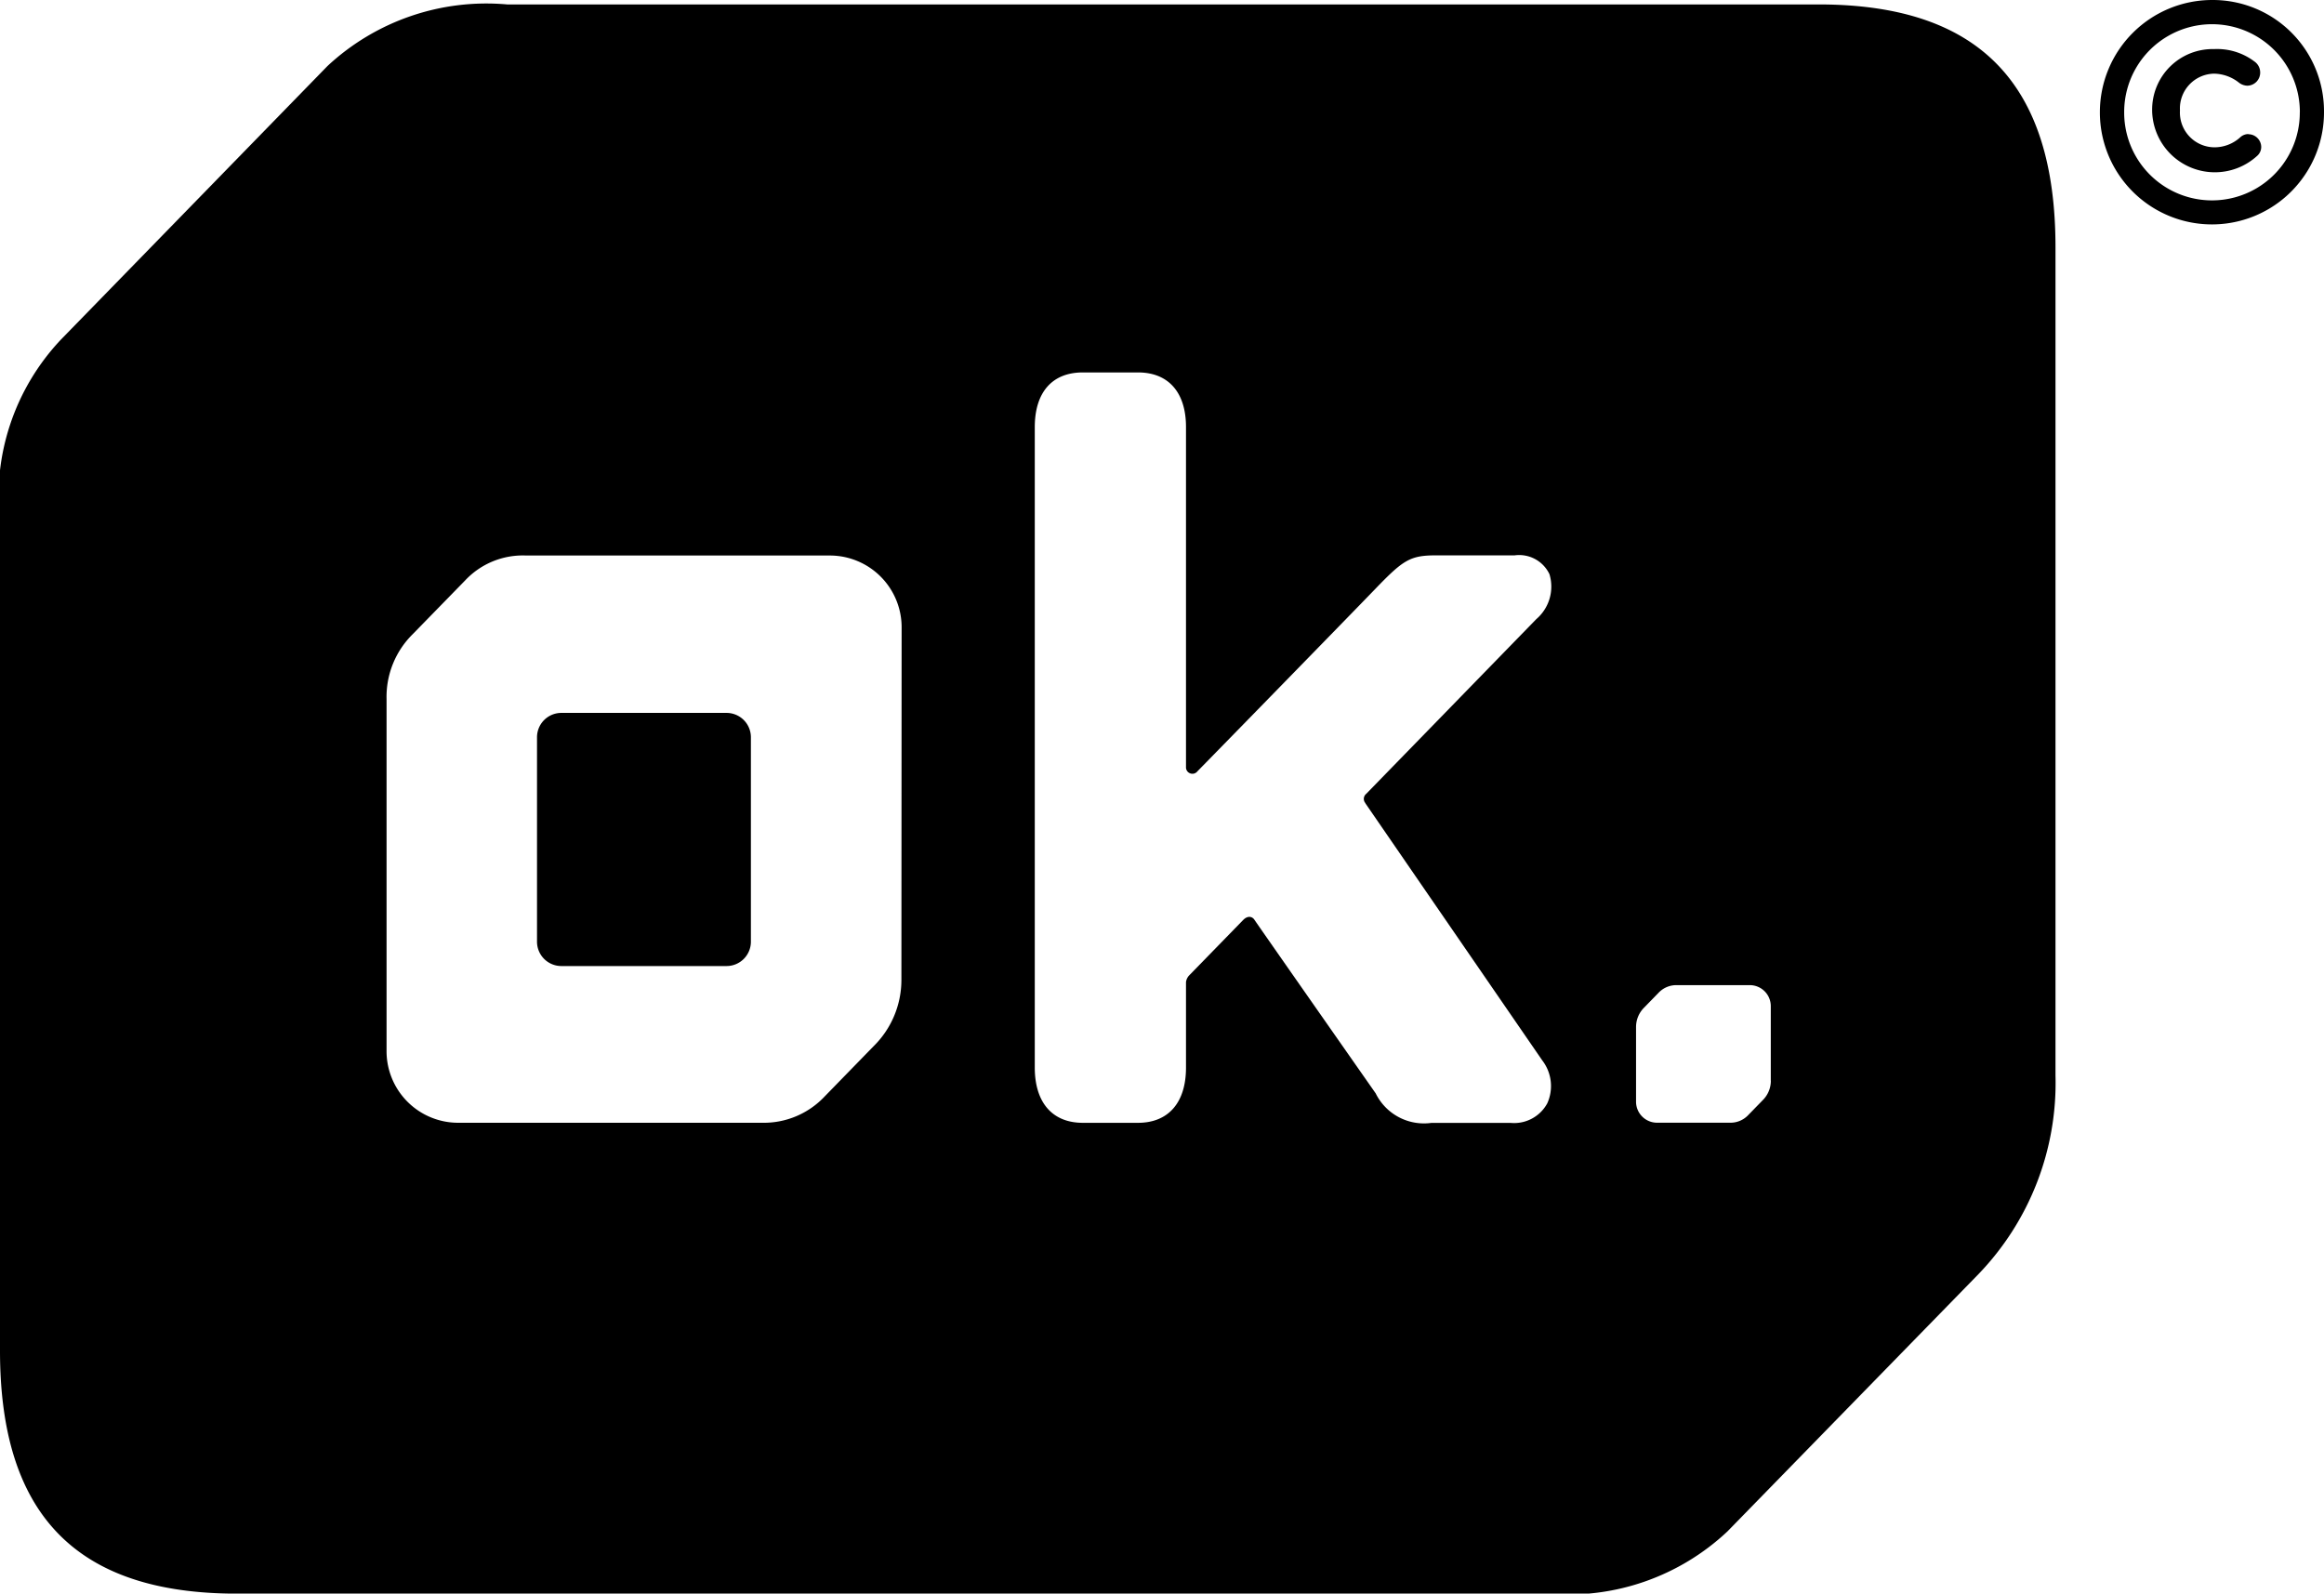
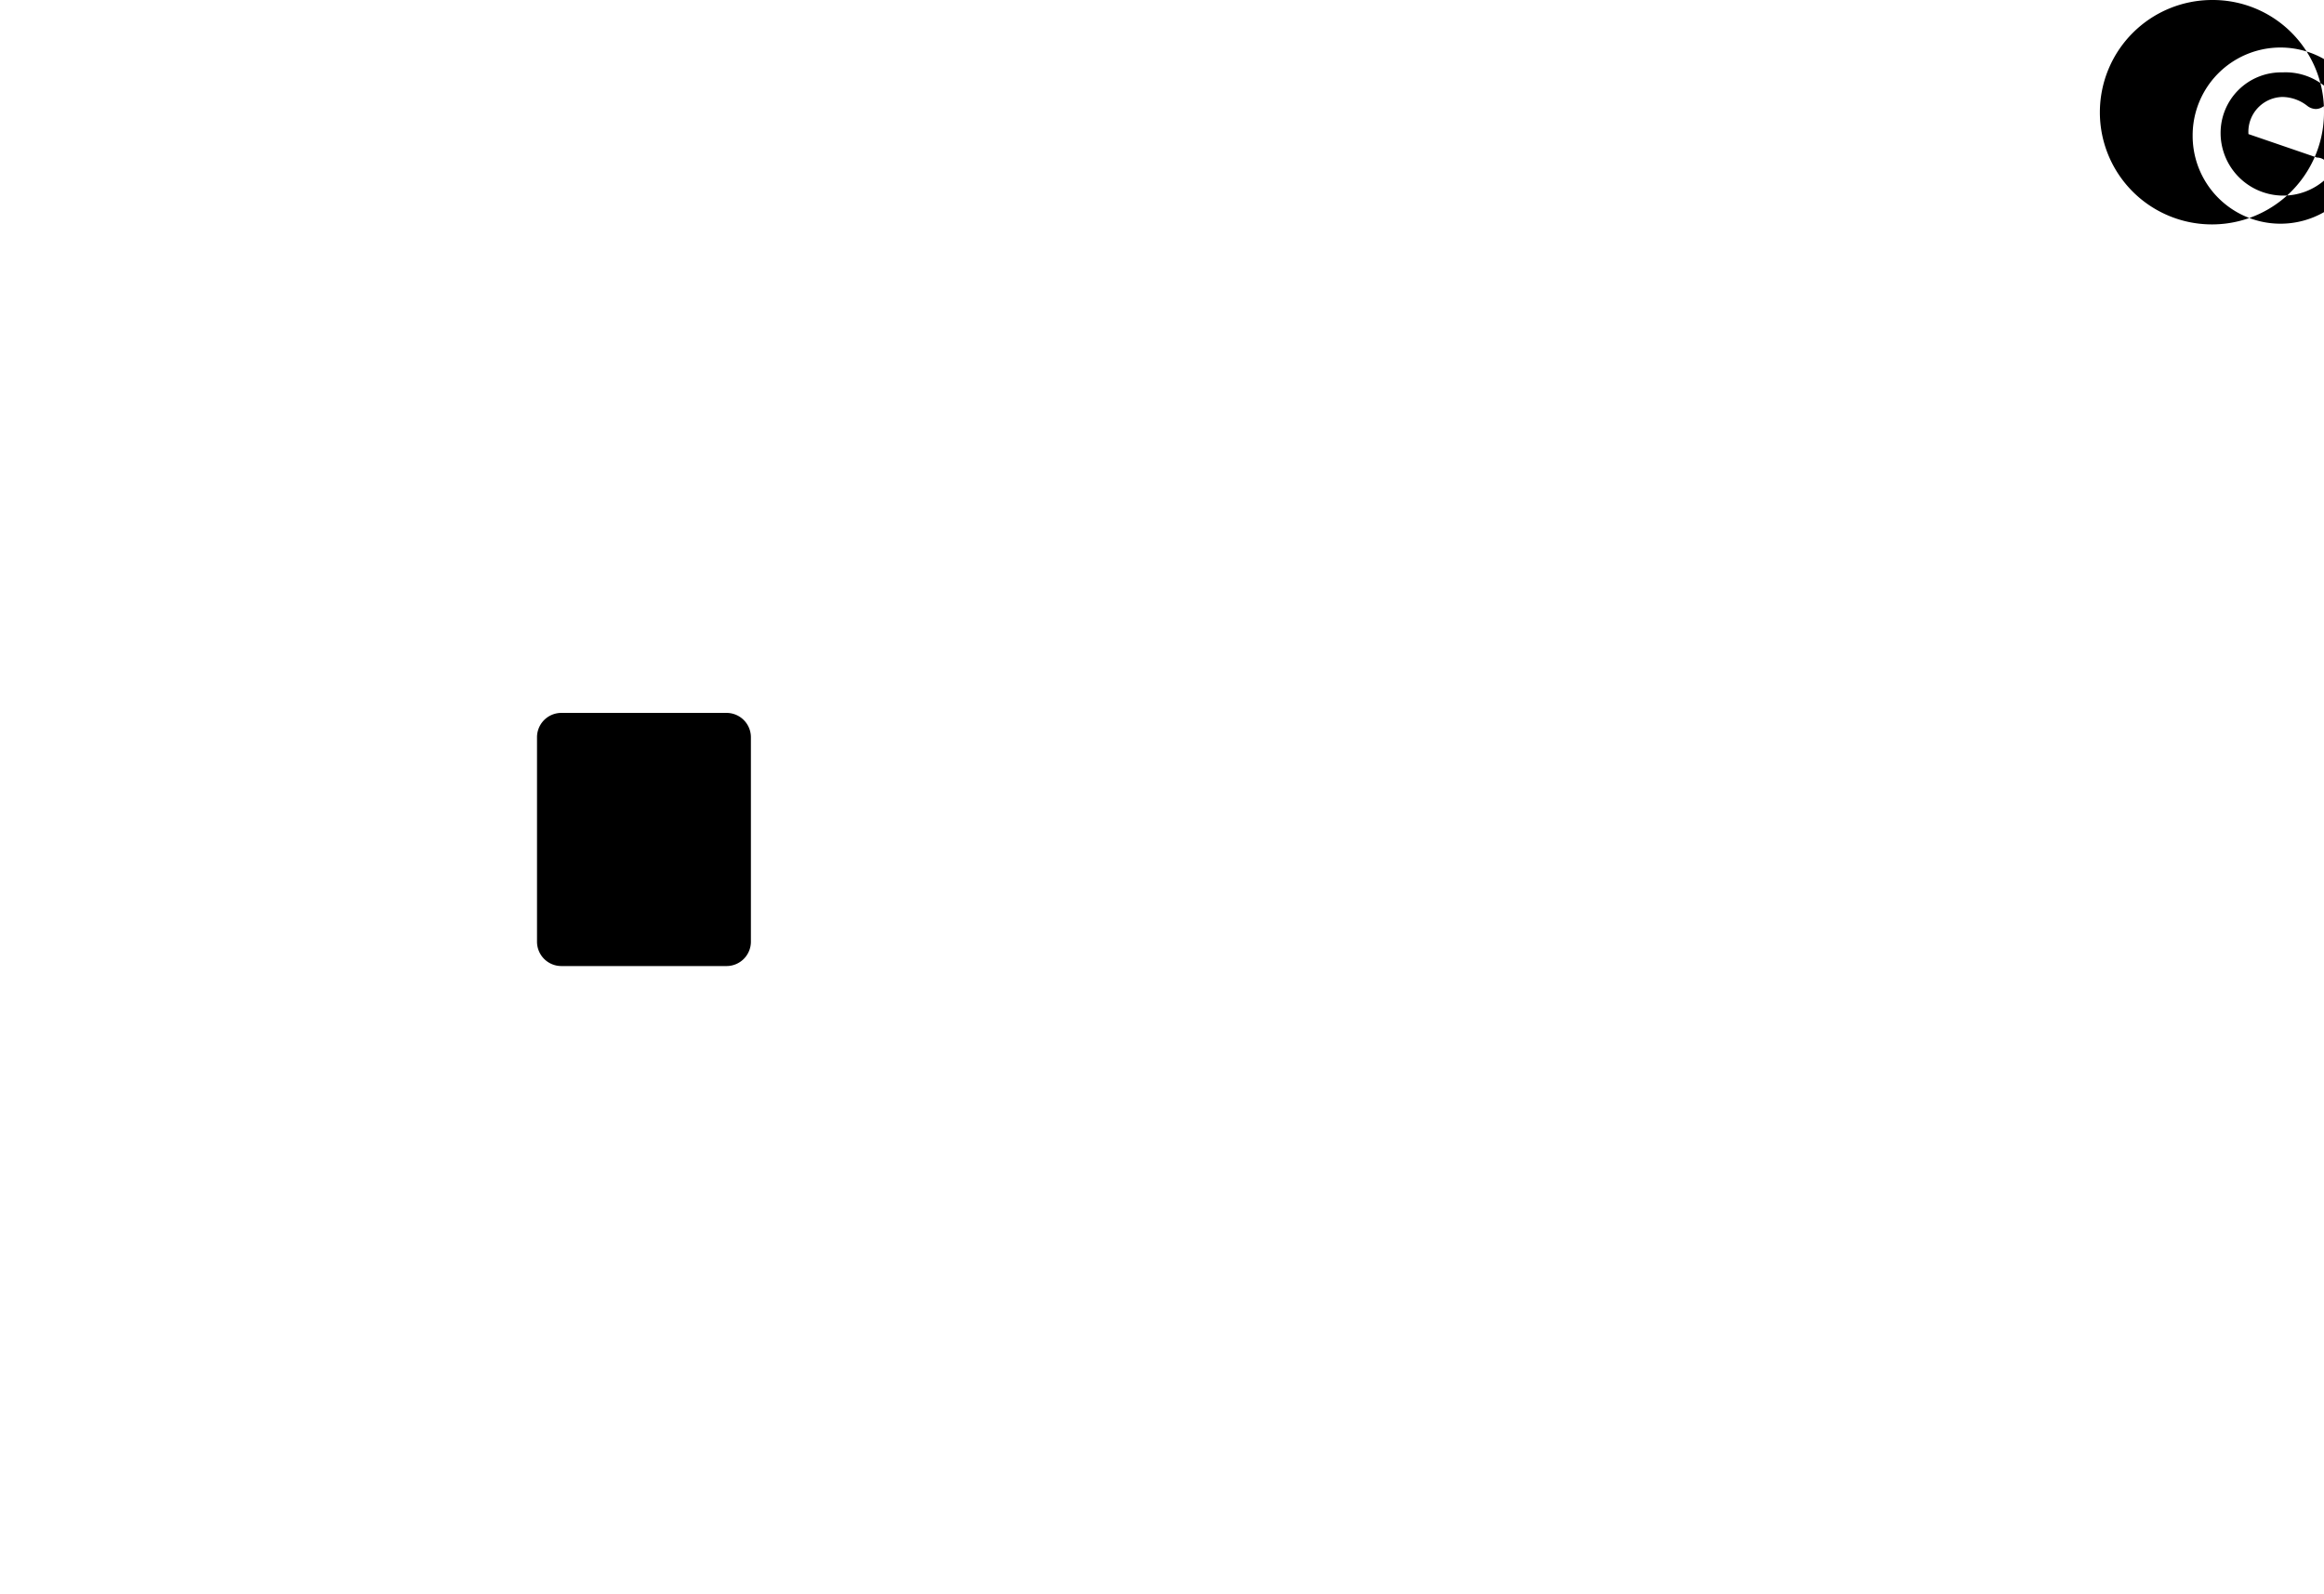
<svg xmlns="http://www.w3.org/2000/svg" id="logo-ok-white" width="42.463" height="29.122" viewBox="0 0 42.463 29.122">
-   <path id="Pfad_6459" data-name="Pfad 6459" d="M68.356,55.946a.5.5,0,0,1-.15.355l-.262.269a.445.445,0,0,1-.335.141H66.272a.384.384,0,0,1-.379-.388V54.962a.5.5,0,0,1,.149-.356l.262-.269a.447.447,0,0,1,.336-.14h1.337a.384.384,0,0,1,.378.389v1.362m-7.408-5.075,3.233,4.7a.768.768,0,0,1,.091.784.689.689,0,0,1-.675.357h-1.44a.983.983,0,0,1-1.02-.539s-2.169-3.1-2.214-3.17-.129-.078-.206,0l-.988,1.014a.221.221,0,0,0-.058.122c0,.043,0,1.563,0,1.563,0,.638-.32,1.009-.878,1.009H55.785c-.558,0-.877-.371-.878-1.009V44c0-.639.32-1,.877-1h1.009c.557,0,.878.366.877,1v6.211a.117.117,0,0,0,.21.077c.1-.1,2.736-2.8,3.245-3.328s.635-.617,1.108-.617h1.442a.612.612,0,0,1,.636.344.782.782,0,0,1-.239.82L60.964,50.7a.119.119,0,0,0-.016.171M52.47,54.1a1.7,1.7,0,0,1-.509,1.214l-.894.918a1.526,1.526,0,0,1-1.144.48H44.354a1.309,1.309,0,0,1-1.291-1.325V48.964a1.608,1.608,0,0,1,.481-1.184L44.5,46.8a1.443,1.443,0,0,1,1.115-.454h5.568a1.312,1.312,0,0,1,1.291,1.327ZM69.229,36.275H45.267A4.259,4.259,0,0,0,41.984,37.4L37.113,42.4A4.177,4.177,0,0,0,36,45.748v15.13c0,3,1.4,4.439,4.328,4.439H64.29a4.246,4.246,0,0,0,3.273-1.137l4.585-4.7a5.037,5.037,0,0,0,1.409-3.634V40.714c0-3-1.4-4.439-4.328-4.439" transform="translate(-36 -36.194)" fill="#000" />
-   <path id="Pfad_6460" data-name="Pfad 6460" d="M169.768,38.45a.219.219,0,0,0-.146.056.7.7,0,0,1-.481.186.635.635,0,0,1-.624-.668v-.01a.636.636,0,0,1,.624-.668.754.754,0,0,1,.446.158.265.265,0,0,0,.16.062.239.239,0,0,0,.236-.243.244.244,0,0,0-.106-.2,1.132,1.132,0,0,0-.736-.226,1.106,1.106,0,0,0-1.132,1.125v.012a1.146,1.146,0,0,0,1.919.814.217.217,0,0,0,.074-.163.236.236,0,0,0-.234-.232m.939-.4a1.6,1.6,0,1,1-3.209.009v-.009a1.6,1.6,0,1,1,3.21-.011ZM169.108,36a2.052,2.052,0,0,0-2.054,2.048v.011a2.047,2.047,0,0,0,4.095-.011v-.011A2.032,2.032,0,0,0,169.108,36" transform="translate(-128.686 -36)" fill="#000" />
+   <path id="Pfad_6460" data-name="Pfad 6460" d="M169.768,38.45v-.01a.636.636,0,0,1,.624-.668.754.754,0,0,1,.446.158.265.265,0,0,0,.16.062.239.239,0,0,0,.236-.243.244.244,0,0,0-.106-.2,1.132,1.132,0,0,0-.736-.226,1.106,1.106,0,0,0-1.132,1.125v.012a1.146,1.146,0,0,0,1.919.814.217.217,0,0,0,.074-.163.236.236,0,0,0-.234-.232m.939-.4a1.6,1.6,0,1,1-3.209.009v-.009a1.6,1.6,0,1,1,3.21-.011ZM169.108,36a2.052,2.052,0,0,0-2.054,2.048v.011a2.047,2.047,0,0,0,4.095-.011v-.011A2.032,2.032,0,0,0,169.108,36" transform="translate(-128.686 -36)" fill="#000" />
  <path id="Pfad_6461" data-name="Pfad 6461" d="M72.98,79.188H69.96a.445.445,0,0,0-.444.444V83.37a.445.445,0,0,0,.444.444h3.02a.445.445,0,0,0,.444-.444V79.632a.445.445,0,0,0-.444-.444" transform="translate(-59.704 -66.16)" fill="#000" />
</svg>